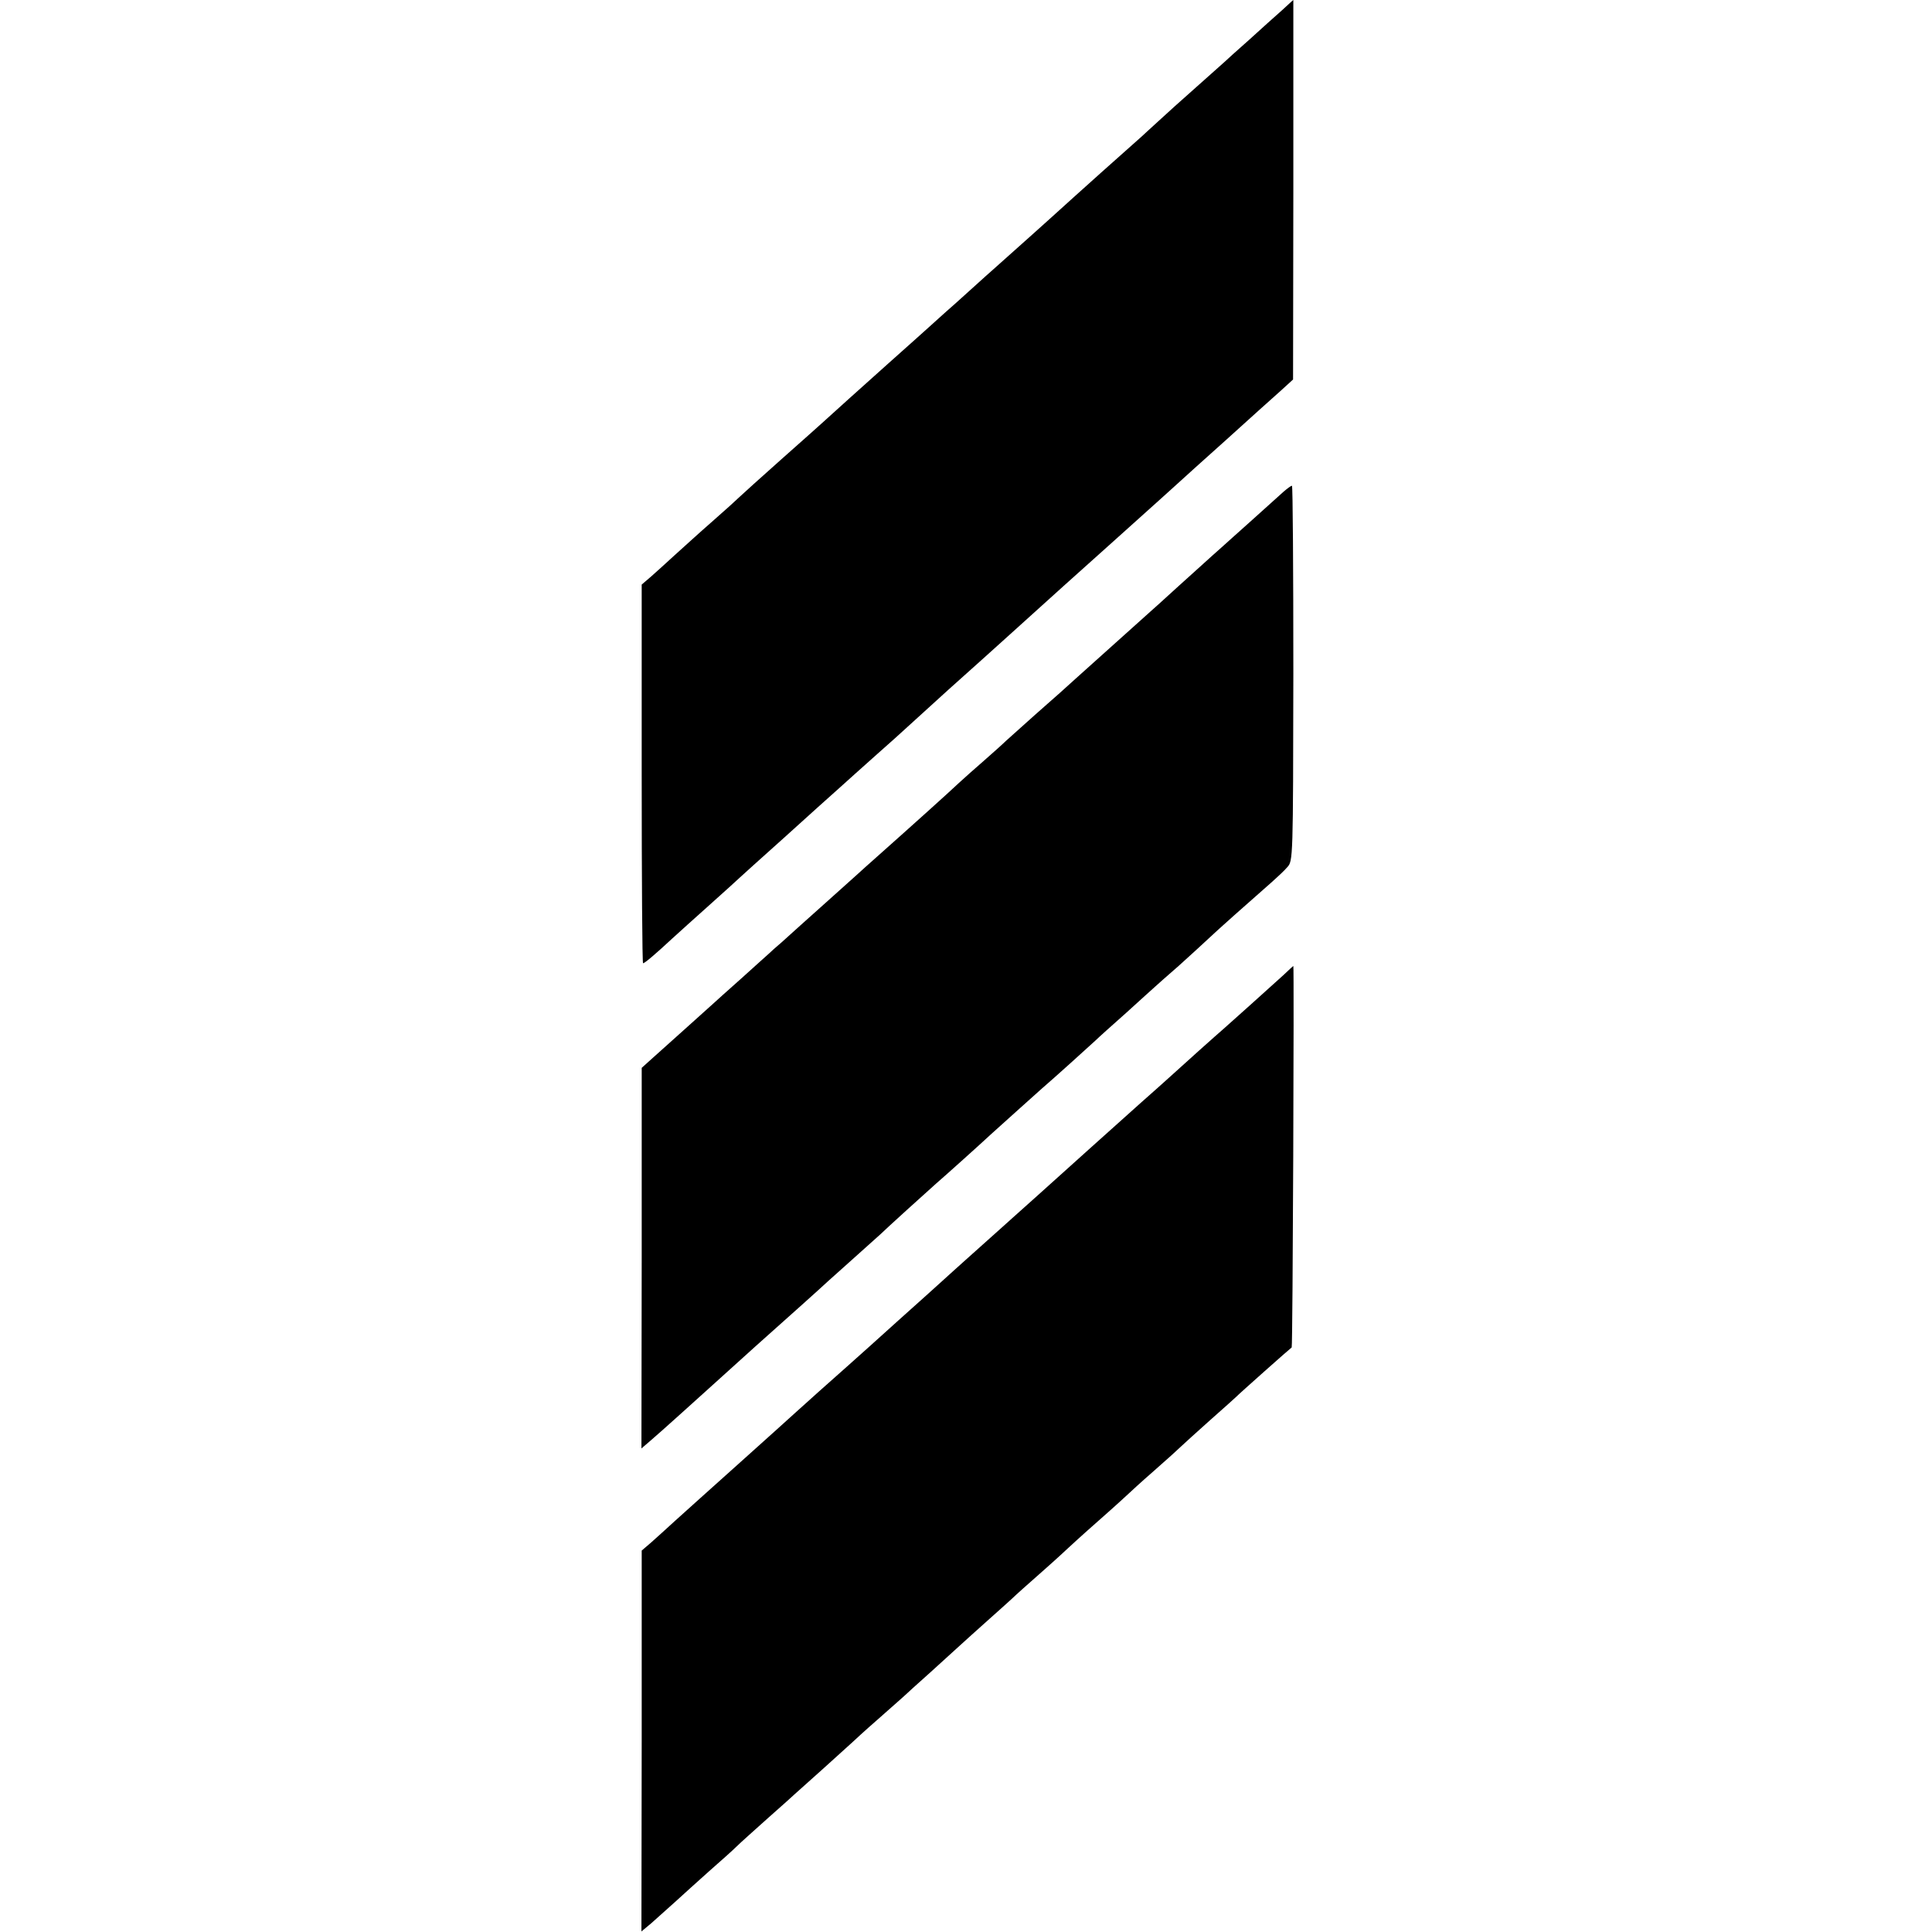
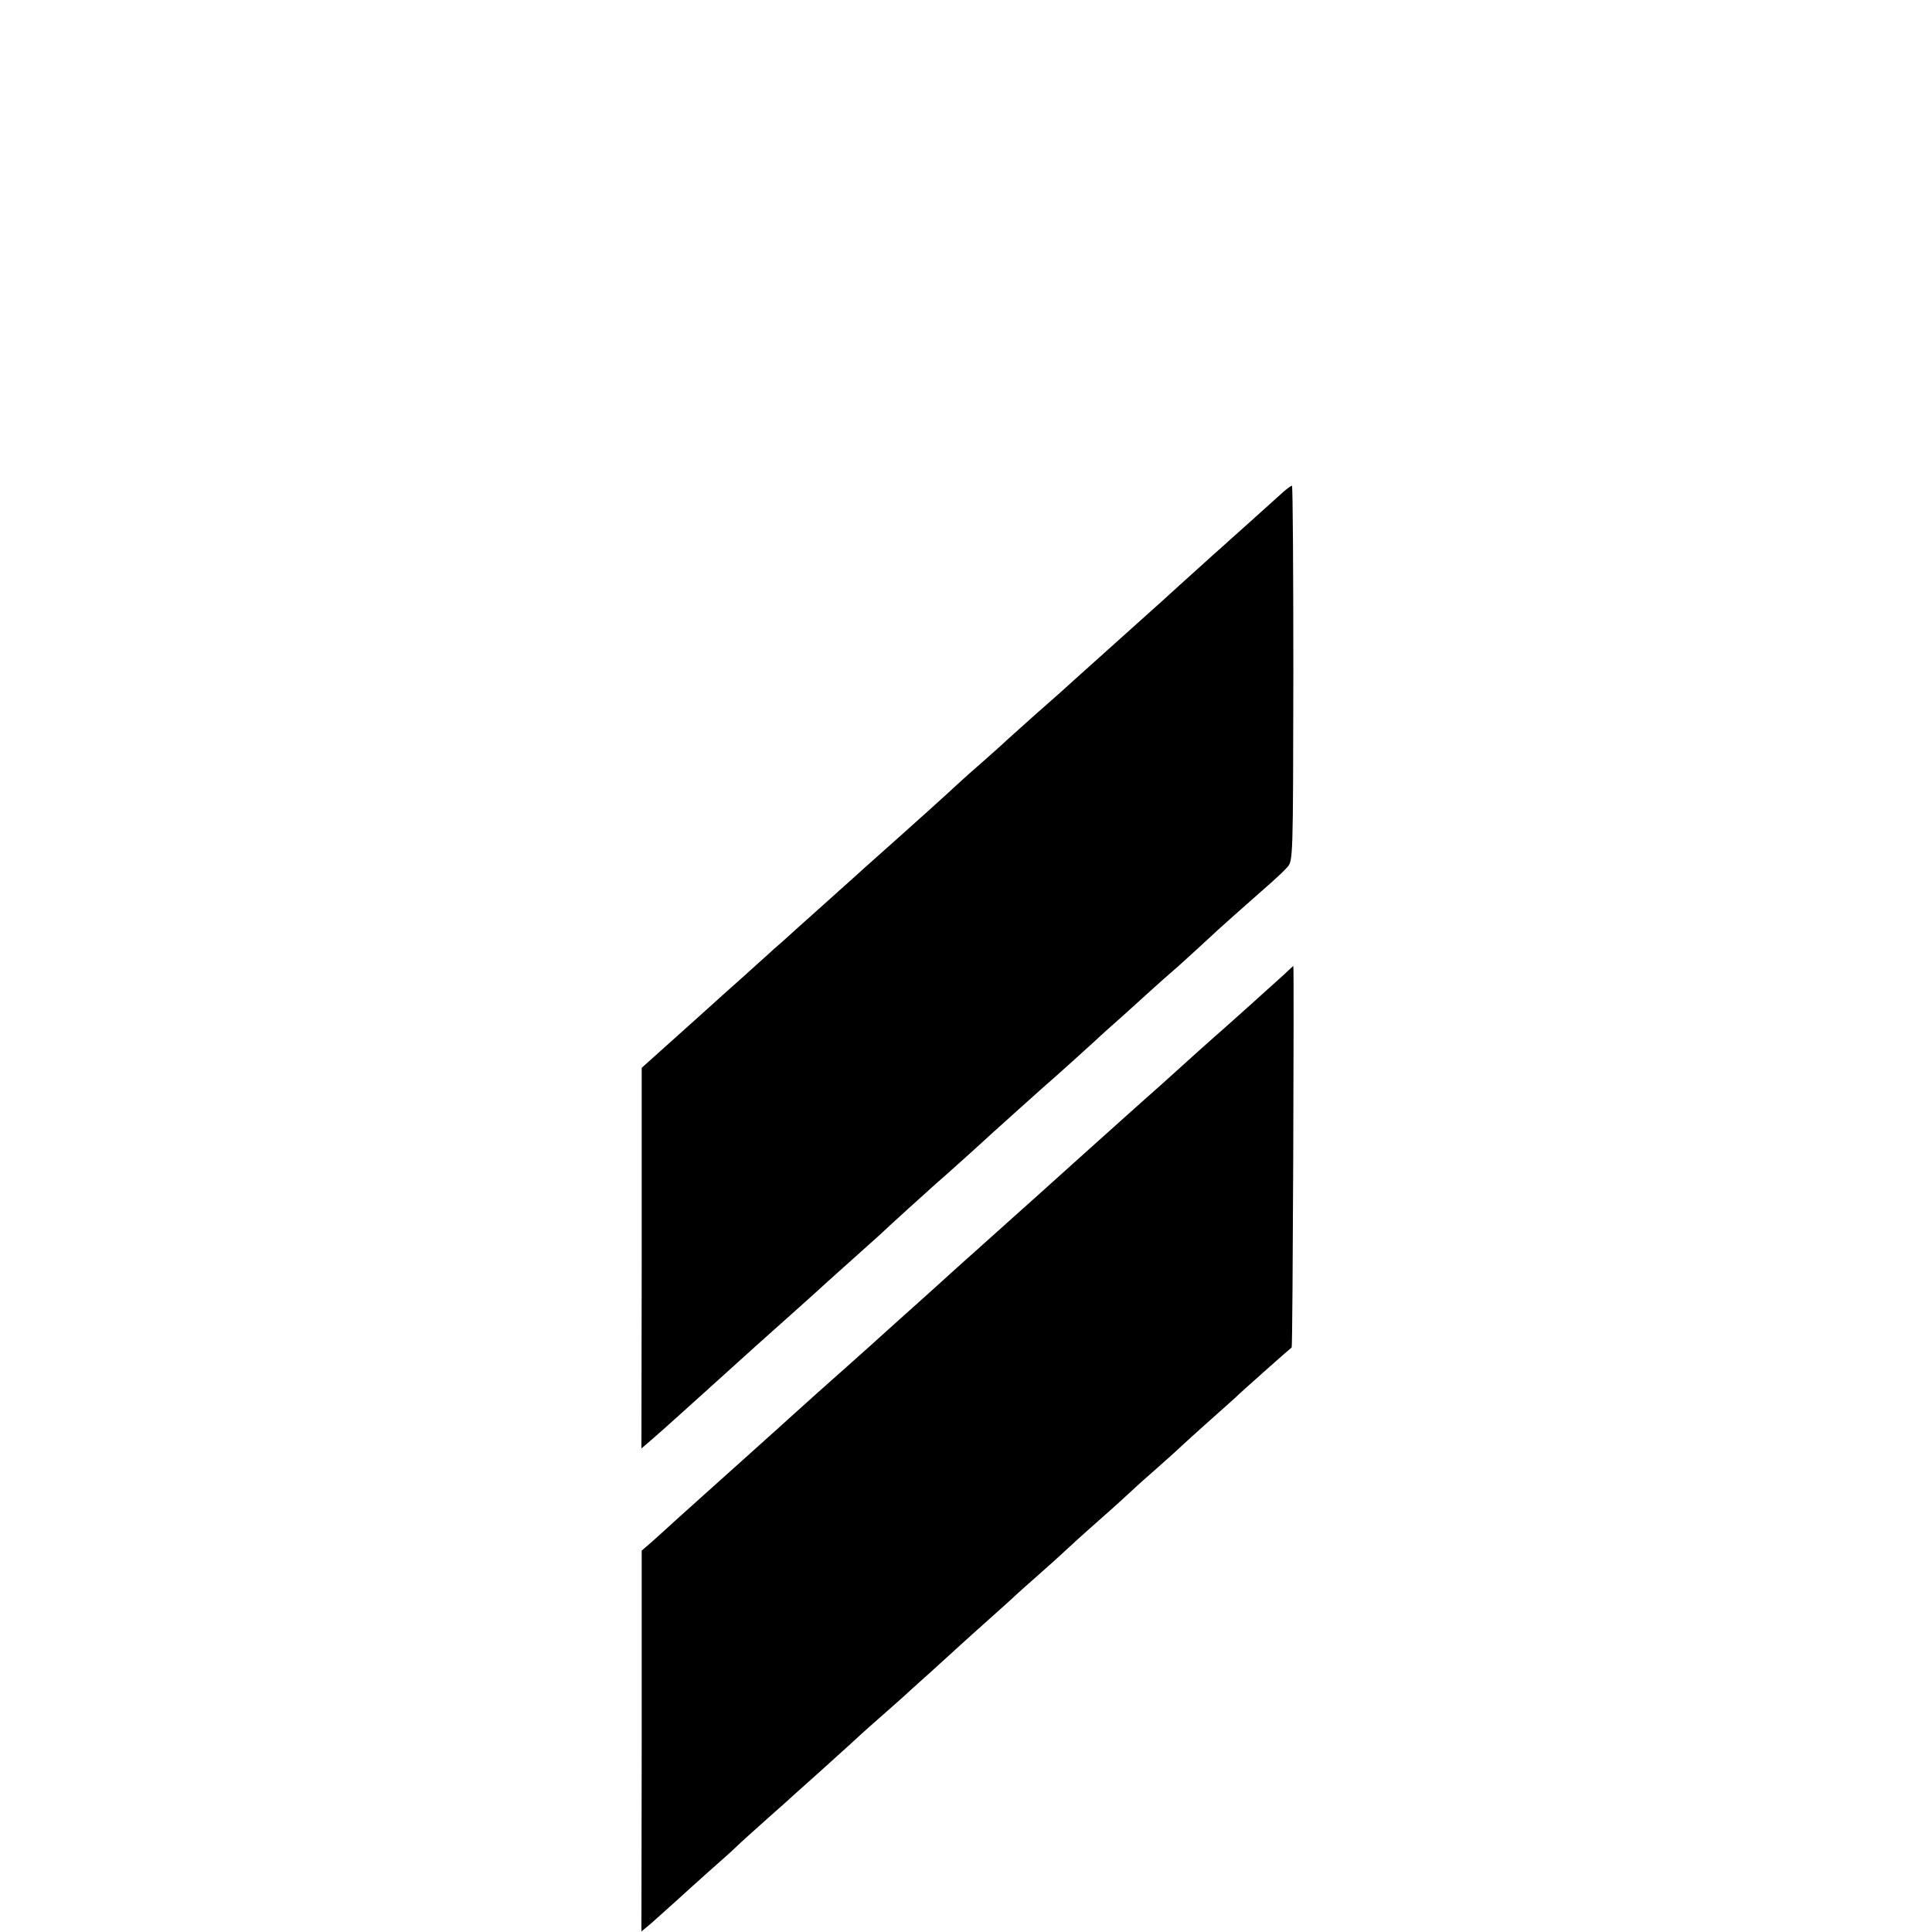
<svg xmlns="http://www.w3.org/2000/svg" version="1.0" width="700pt" height="700pt" viewBox="0 0 700 700" preserveAspectRatio="xMidYMid meet">
  <g transform="translate(0,700) scale(0.1,-0.1)" fill="#000000" stroke="none">
-     <path d="M4644 6962 c-23 -20 -76 -68 -119 -107 -43 -38 -83 -74 -89 -80 -6 -5 -52 -46 -101 -90 -50 -44 -112 -100 -139 -125 -27 -25 -54 -49 -60 -55 -6 -5 -72 -64 -146 -130 -74 -66 -141 -127 -150 -135 -9 -8 -54 -49 -100 -90 -46 -41 -109 -97 -140 -125 -31 -27 -93 -84 -139 -125 -47 -41 -89 -80 -95 -85 -6 -6 -74 -66 -151 -135 -119 -106 -169 -152 -239 -215 -6 -6 -72 -64 -146 -130 -74 -66 -142 -127 -150 -135 -8 -8 -53 -49 -100 -90 -47 -41 -107 -96 -135 -121 -27 -25 -66 -60 -85 -77 l-35 -30 0 -686 c0 -377 2 -686 5 -686 6 0 47 35 105 89 22 20 85 77 140 126 55 49 102 92 105 95 3 3 75 68 160 144 85 77 175 158 200 180 25 23 86 77 135 121 50 44 92 82 95 85 3 3 77 70 165 150 186 166 323 291 339 305 6 6 121 109 256 230 135 121 247 222 250 225 3 3 75 68 160 144 85 77 175 158 200 180 l45 41 1 688 c0 378 0 687 0 687 -1 0 -19 -17 -42 -38z" />
    <path d="M4650 5218 c-14 -13 -68 -61 -120 -108 -52 -47 -100 -89 -106 -95 -6 -5 -46 -41 -89 -80 -42 -38 -90 -81 -105 -95 -15 -14 -43 -39 -61 -55 -58 -52 -232 -208 -273 -245 -51 -46 -48 -44 -146 -130 -46 -41 -94 -84 -106 -95 -11 -11 -47 -43 -80 -72 -32 -28 -73 -64 -90 -80 -36 -34 -158 -144 -320 -288 -6 -5 -29 -26 -50 -45 -36 -33 -196 -175 -273 -245 -19 -16 -39 -34 -45 -40 -6 -5 -51 -46 -100 -90 -50 -44 -97 -87 -106 -95 -27 -24 -172 -155 -215 -193 l-40 -36 0 -689 -1 -690 36 31 c32 27 179 160 220 197 9 8 79 71 155 140 152 136 212 189 229 205 6 6 56 51 111 100 55 49 107 96 116 104 17 17 167 153 201 183 27 23 165 147 197 177 39 35 163 147 187 168 41 35 177 158 193 173 9 9 59 54 111 100 52 47 99 90 105 95 6 6 44 39 85 75 40 36 87 79 104 95 29 28 155 140 235 210 19 17 44 40 55 53 21 23 21 29 22 703 0 373 -2 679 -5 679 -4 0 -17 -10 -31 -22z" />
    <path d="M4650 3467 c-47 -43 -190 -171 -216 -194 -20 -17 -152 -135 -200 -179 -13 -12 -58 -52 -101 -90 -42 -38 -125 -112 -183 -164 -58 -52 -143 -129 -189 -170 -46 -41 -89 -80 -95 -85 -6 -6 -54 -48 -106 -95 -52 -47 -100 -89 -106 -95 -6 -5 -48 -44 -94 -85 -46 -41 -94 -84 -106 -95 -47 -43 -168 -151 -186 -167 -41 -36 -173 -154 -188 -168 -8 -8 -99 -89 -200 -180 -102 -91 -207 -186 -235 -211 -27 -25 -66 -60 -85 -77 l-35 -30 0 -690 -1 -690 36 30 c19 17 58 52 86 77 27 25 83 75 123 111 41 36 86 76 100 90 14 14 67 61 116 105 50 44 92 82 95 85 3 3 50 45 105 94 55 50 102 92 105 95 3 3 43 40 90 81 47 41 90 80 96 85 6 6 48 44 94 85 45 41 95 86 110 100 15 14 60 54 100 90 40 36 81 72 89 80 9 9 57 52 106 95 50 44 92 83 95 86 3 3 52 48 110 99 58 51 107 96 110 99 3 3 43 40 90 81 47 41 92 82 100 90 8 8 56 51 105 95 50 44 92 82 95 85 7 8 194 174 200 178 4 3 9 1383 6 1382 -1 0 -17 -15 -36 -33z" />
  </g>
</svg>